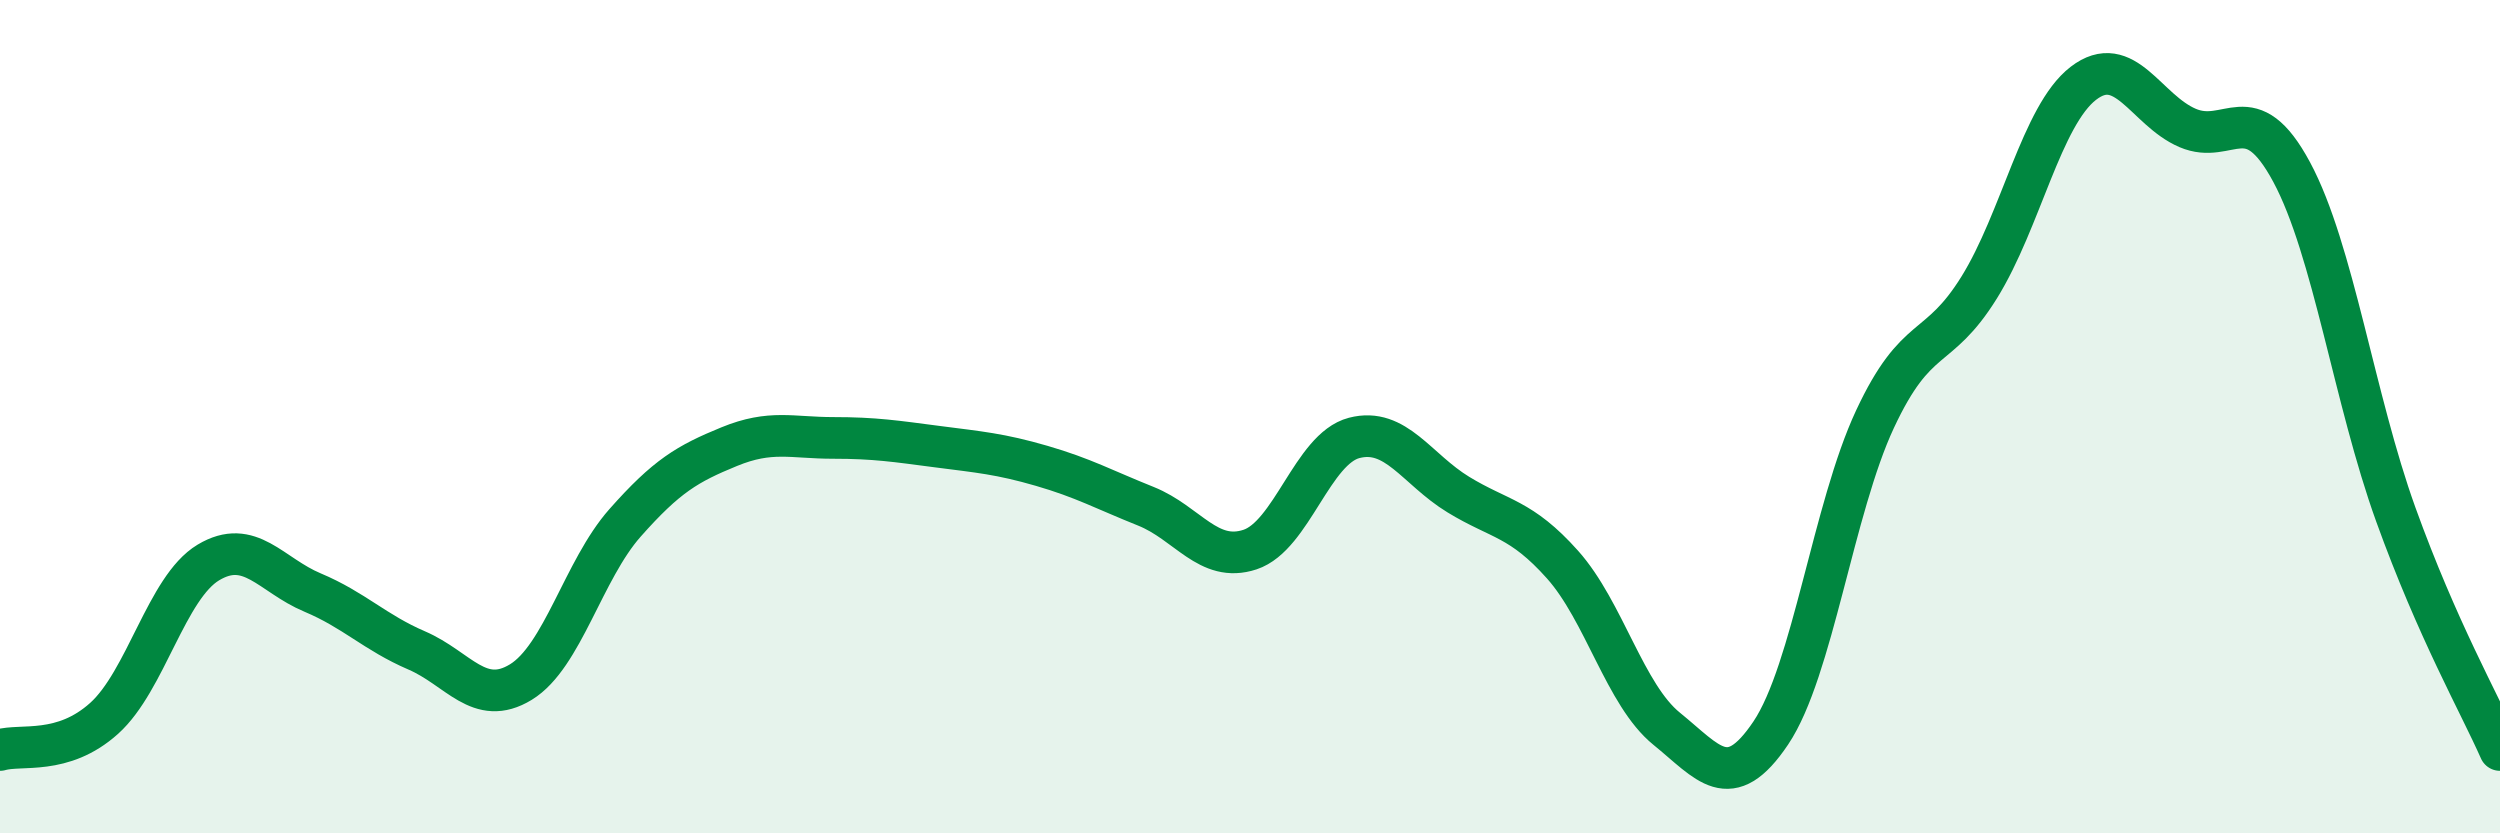
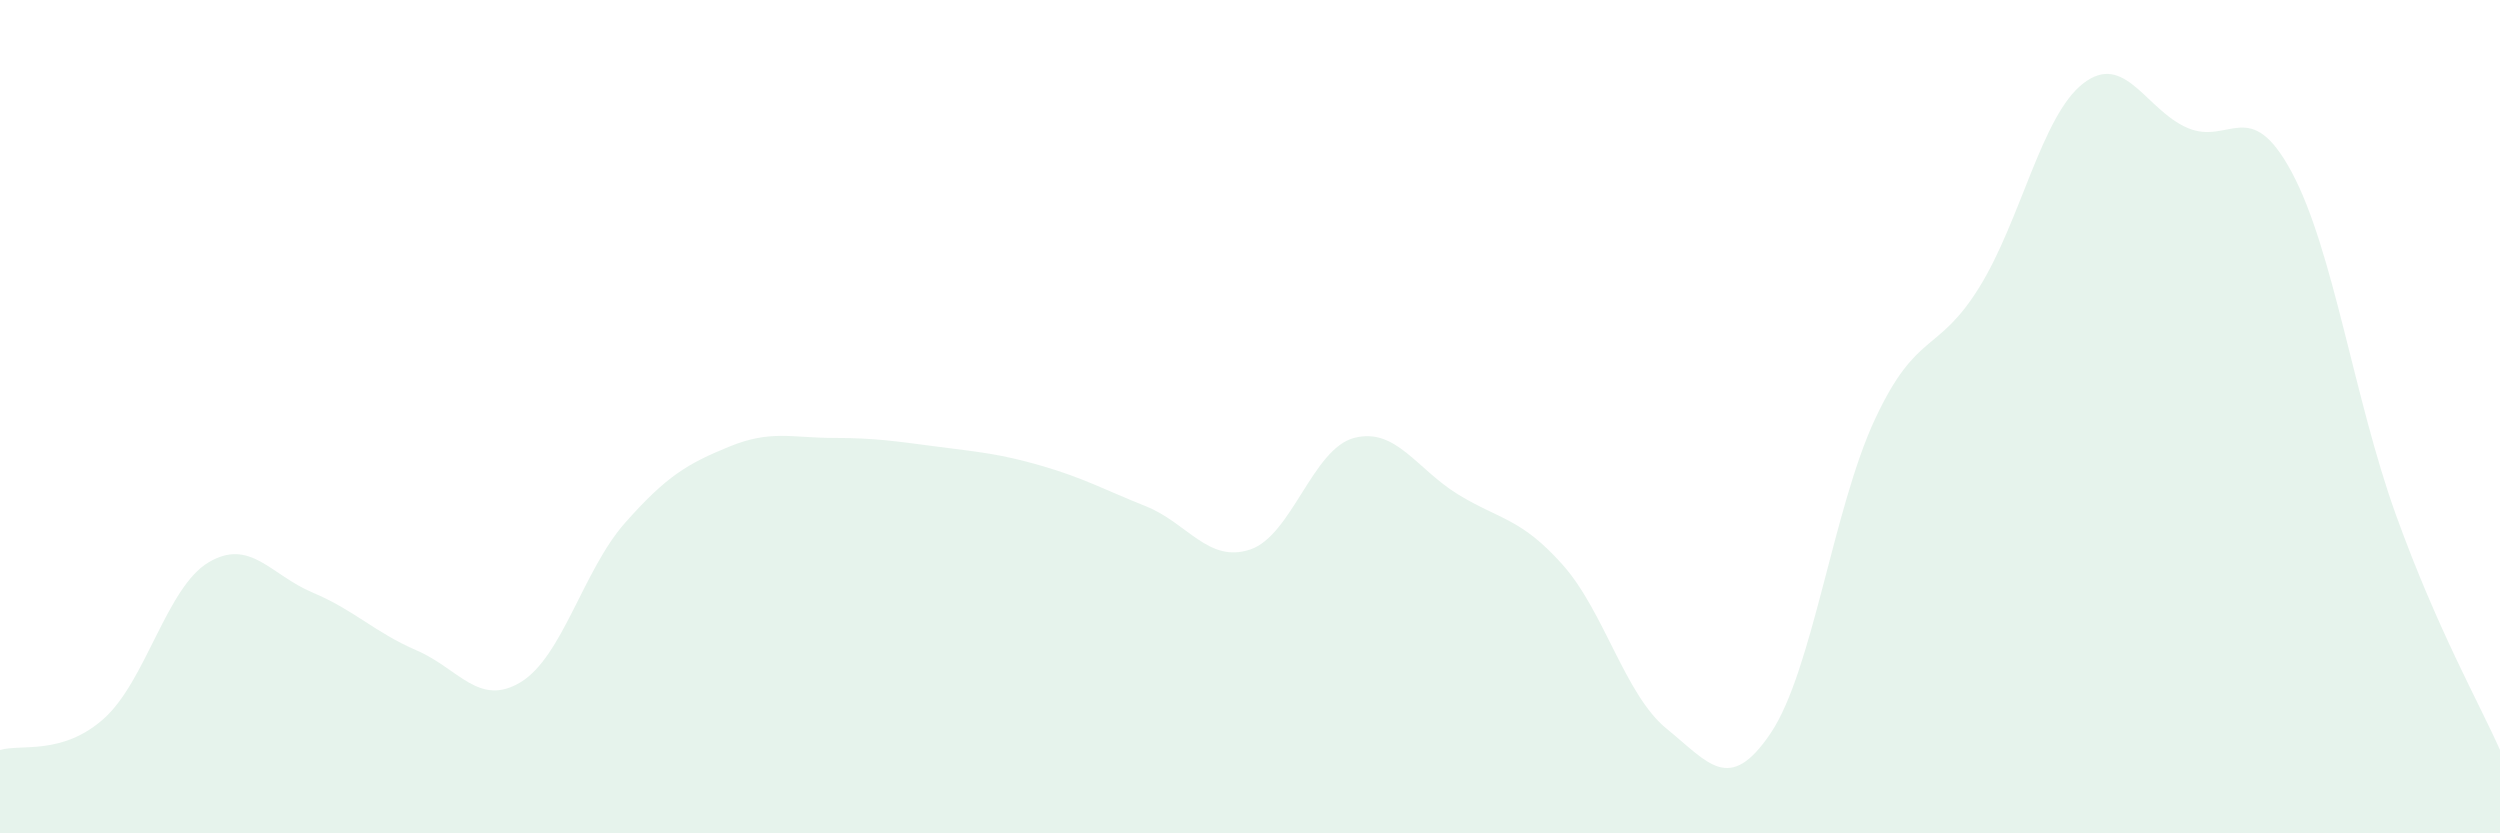
<svg xmlns="http://www.w3.org/2000/svg" width="60" height="20" viewBox="0 0 60 20">
  <path d="M 0,18 C 0.5,17.85 1.5,18.14 2.5,17.24 C 3.5,16.34 4,14.1 5,13.5 C 6,12.9 6.5,13.8 7.5,14.22 C 8.5,14.64 9,15.18 10,15.61 C 11,16.04 11.5,16.98 12.5,16.37 C 13.5,15.76 14,13.68 15,12.55 C 16,11.42 16.5,11.13 17.5,10.72 C 18.5,10.31 19,10.51 20,10.51 C 21,10.51 21.5,10.59 22.5,10.72 C 23.5,10.85 24,10.89 25,11.18 C 26,11.47 26.5,11.75 27.5,12.15 C 28.5,12.55 29,13.52 30,13.19 C 31,12.86 31.5,10.77 32.5,10.51 C 33.5,10.25 34,11.26 35,11.87 C 36,12.48 36.5,12.43 37.5,13.55 C 38.5,14.67 39,16.68 40,17.49 C 41,18.3 41.5,19.08 42.5,17.59 C 43.5,16.1 44,12.2 45,10.06 C 46,7.92 46.5,8.51 47.5,6.9 C 48.5,5.29 49,2.77 50,2 C 51,1.23 51.5,2.64 52.5,3.07 C 53.5,3.5 54,2.27 55,4.13 C 56,5.99 56.5,9.58 57.5,12.35 C 58.5,15.12 59.5,16.87 60,18L60 20L0 20Z" fill="#008740" opacity="0.1" stroke-linecap="round" stroke-linejoin="round" />
-   <path d="M 0,18 C 0.5,17.85 1.5,18.14 2.5,17.24 C 3.5,16.34 4,14.1 5,13.5 C 6,12.9 6.5,13.8 7.5,14.22 C 8.5,14.64 9,15.18 10,15.61 C 11,16.04 11.5,16.98 12.5,16.37 C 13.5,15.76 14,13.68 15,12.55 C 16,11.42 16.5,11.13 17.5,10.72 C 18.5,10.31 19,10.51 20,10.51 C 21,10.51 21.5,10.59 22.5,10.72 C 23.5,10.85 24,10.89 25,11.18 C 26,11.47 26.5,11.75 27.5,12.15 C 28.5,12.55 29,13.52 30,13.19 C 31,12.86 31.5,10.77 32.5,10.51 C 33.5,10.25 34,11.26 35,11.87 C 36,12.48 36.5,12.43 37.5,13.55 C 38.5,14.67 39,16.68 40,17.49 C 41,18.3 41.5,19.08 42.5,17.59 C 43.5,16.1 44,12.2 45,10.06 C 46,7.92 46.5,8.51 47.5,6.9 C 48.5,5.29 49,2.77 50,2 C 51,1.23 51.5,2.64 52.5,3.07 C 53.5,3.5 54,2.27 55,4.13 C 56,5.99 56.5,9.58 57.5,12.35 C 58.5,15.12 59.5,16.87 60,18" stroke="#008740" stroke-width="1" fill="none" stroke-linecap="round" stroke-linejoin="round" />
</svg>